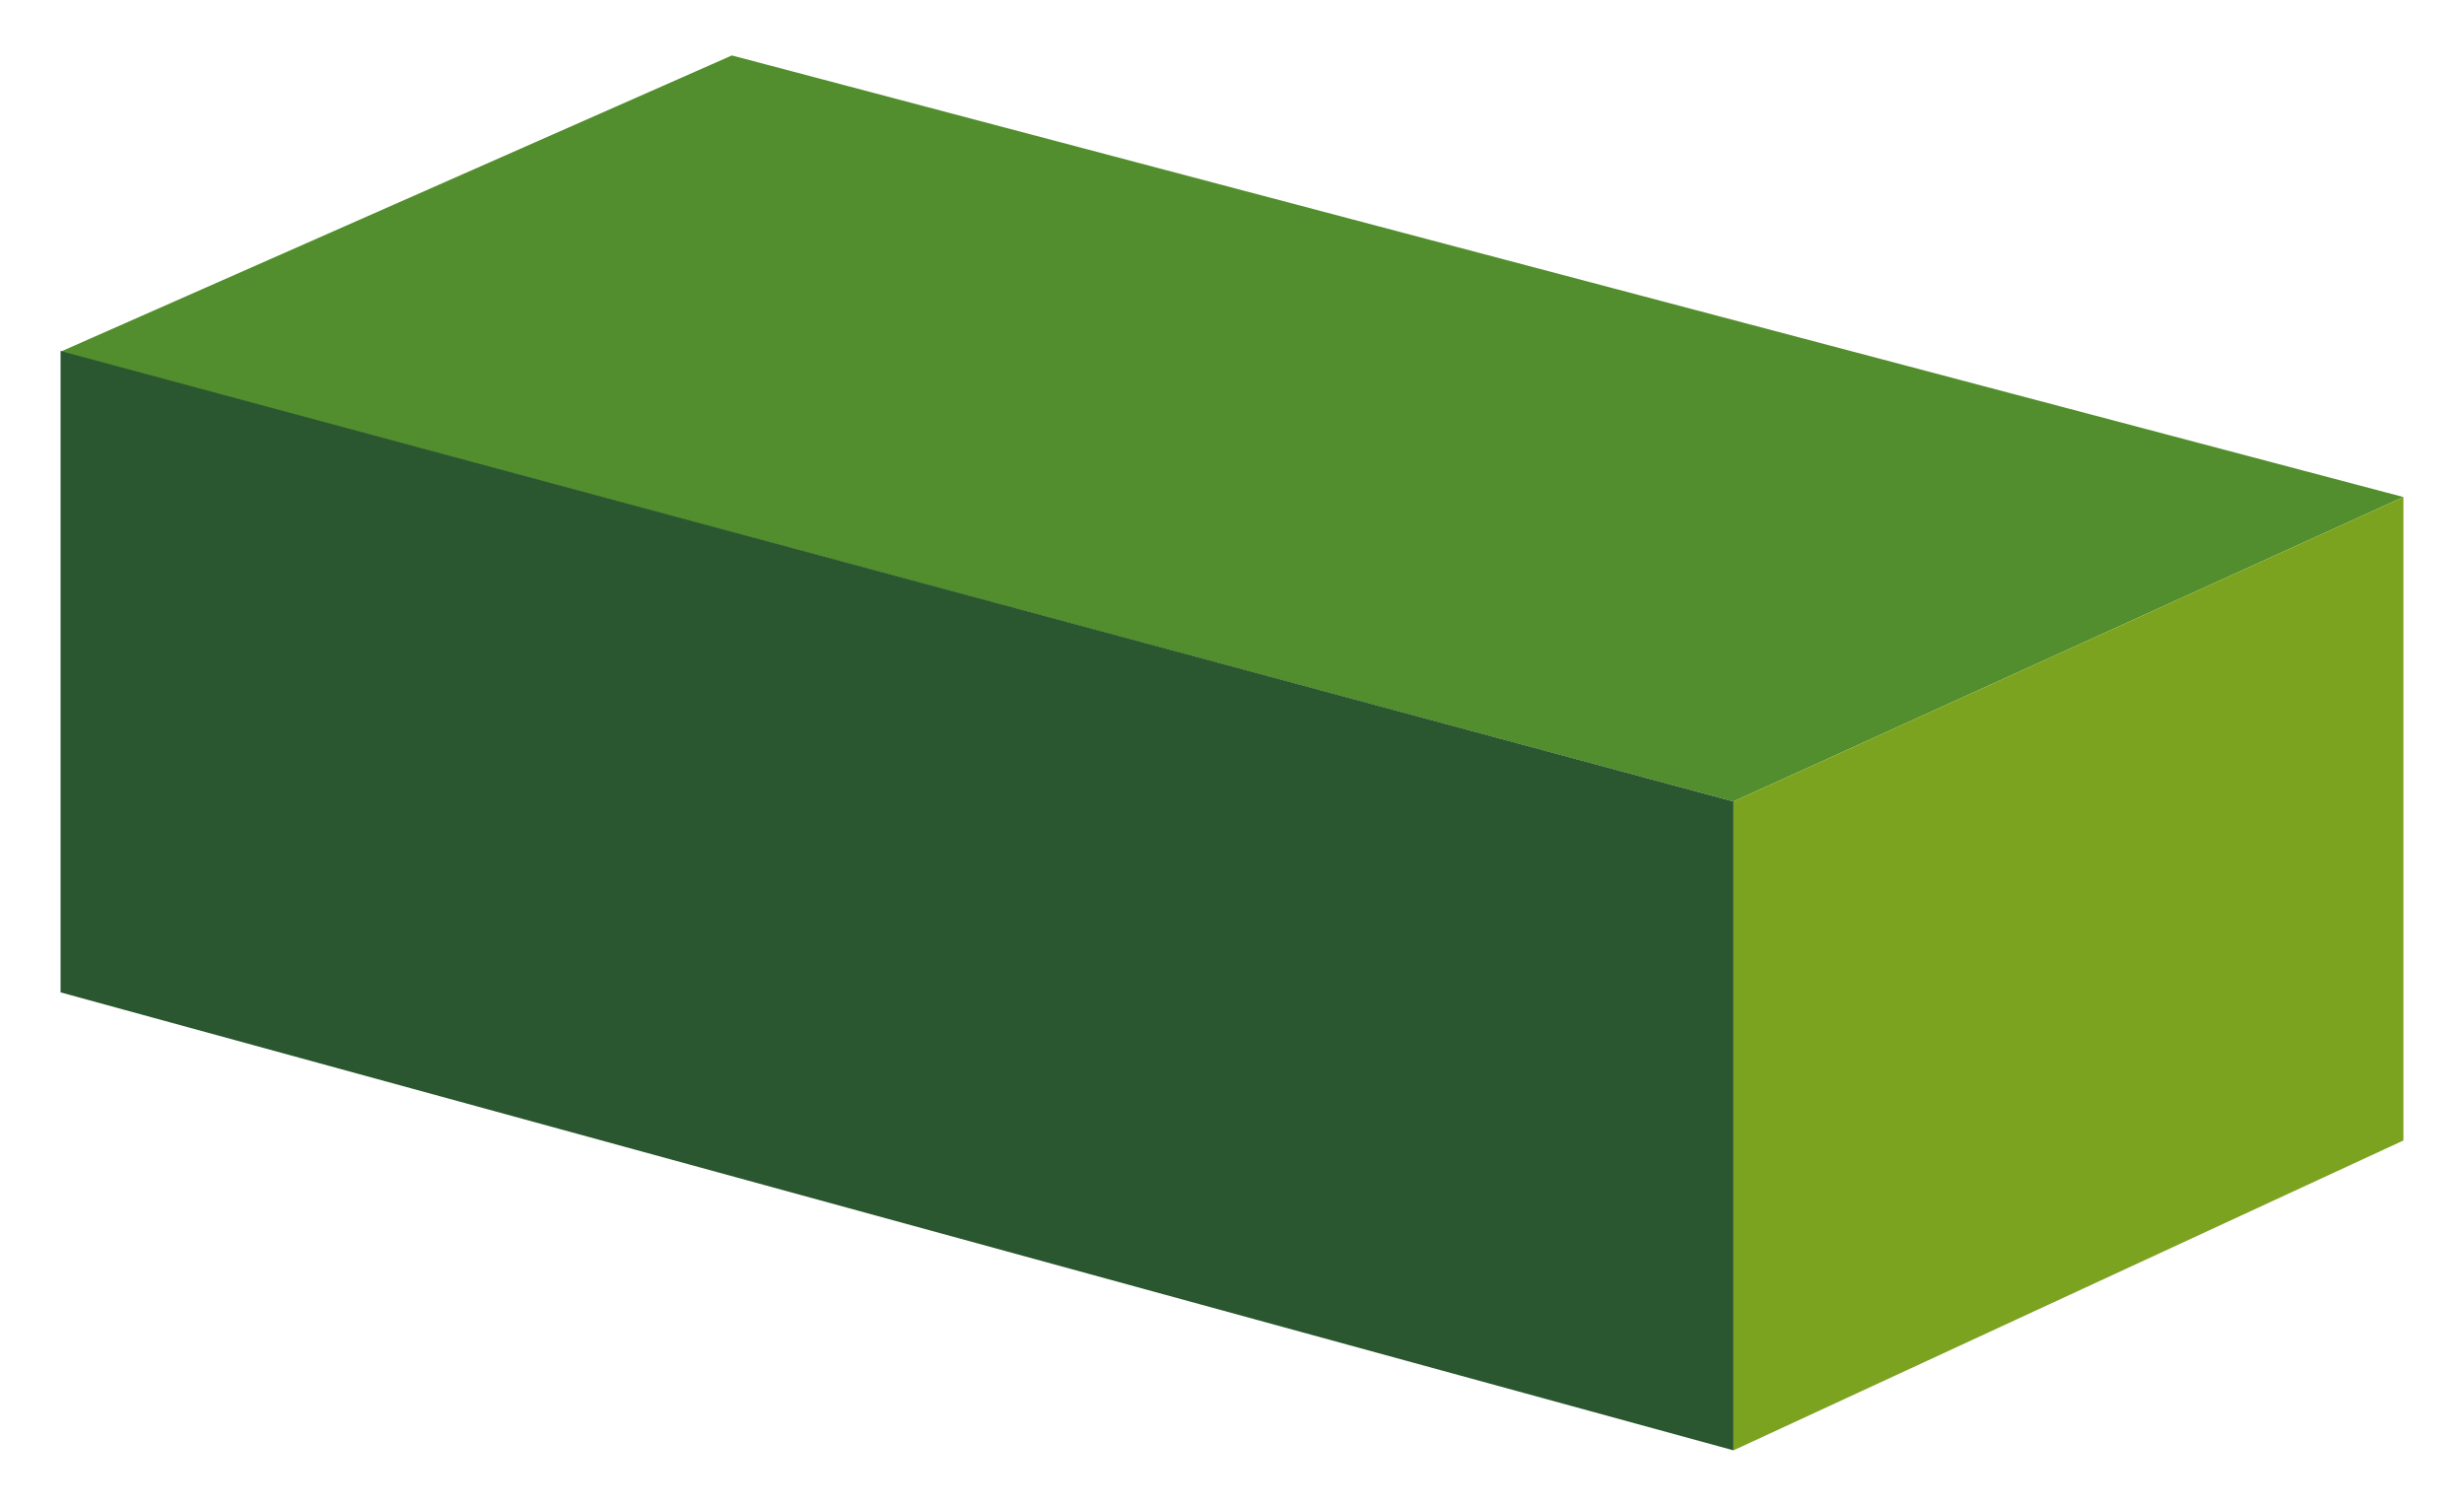
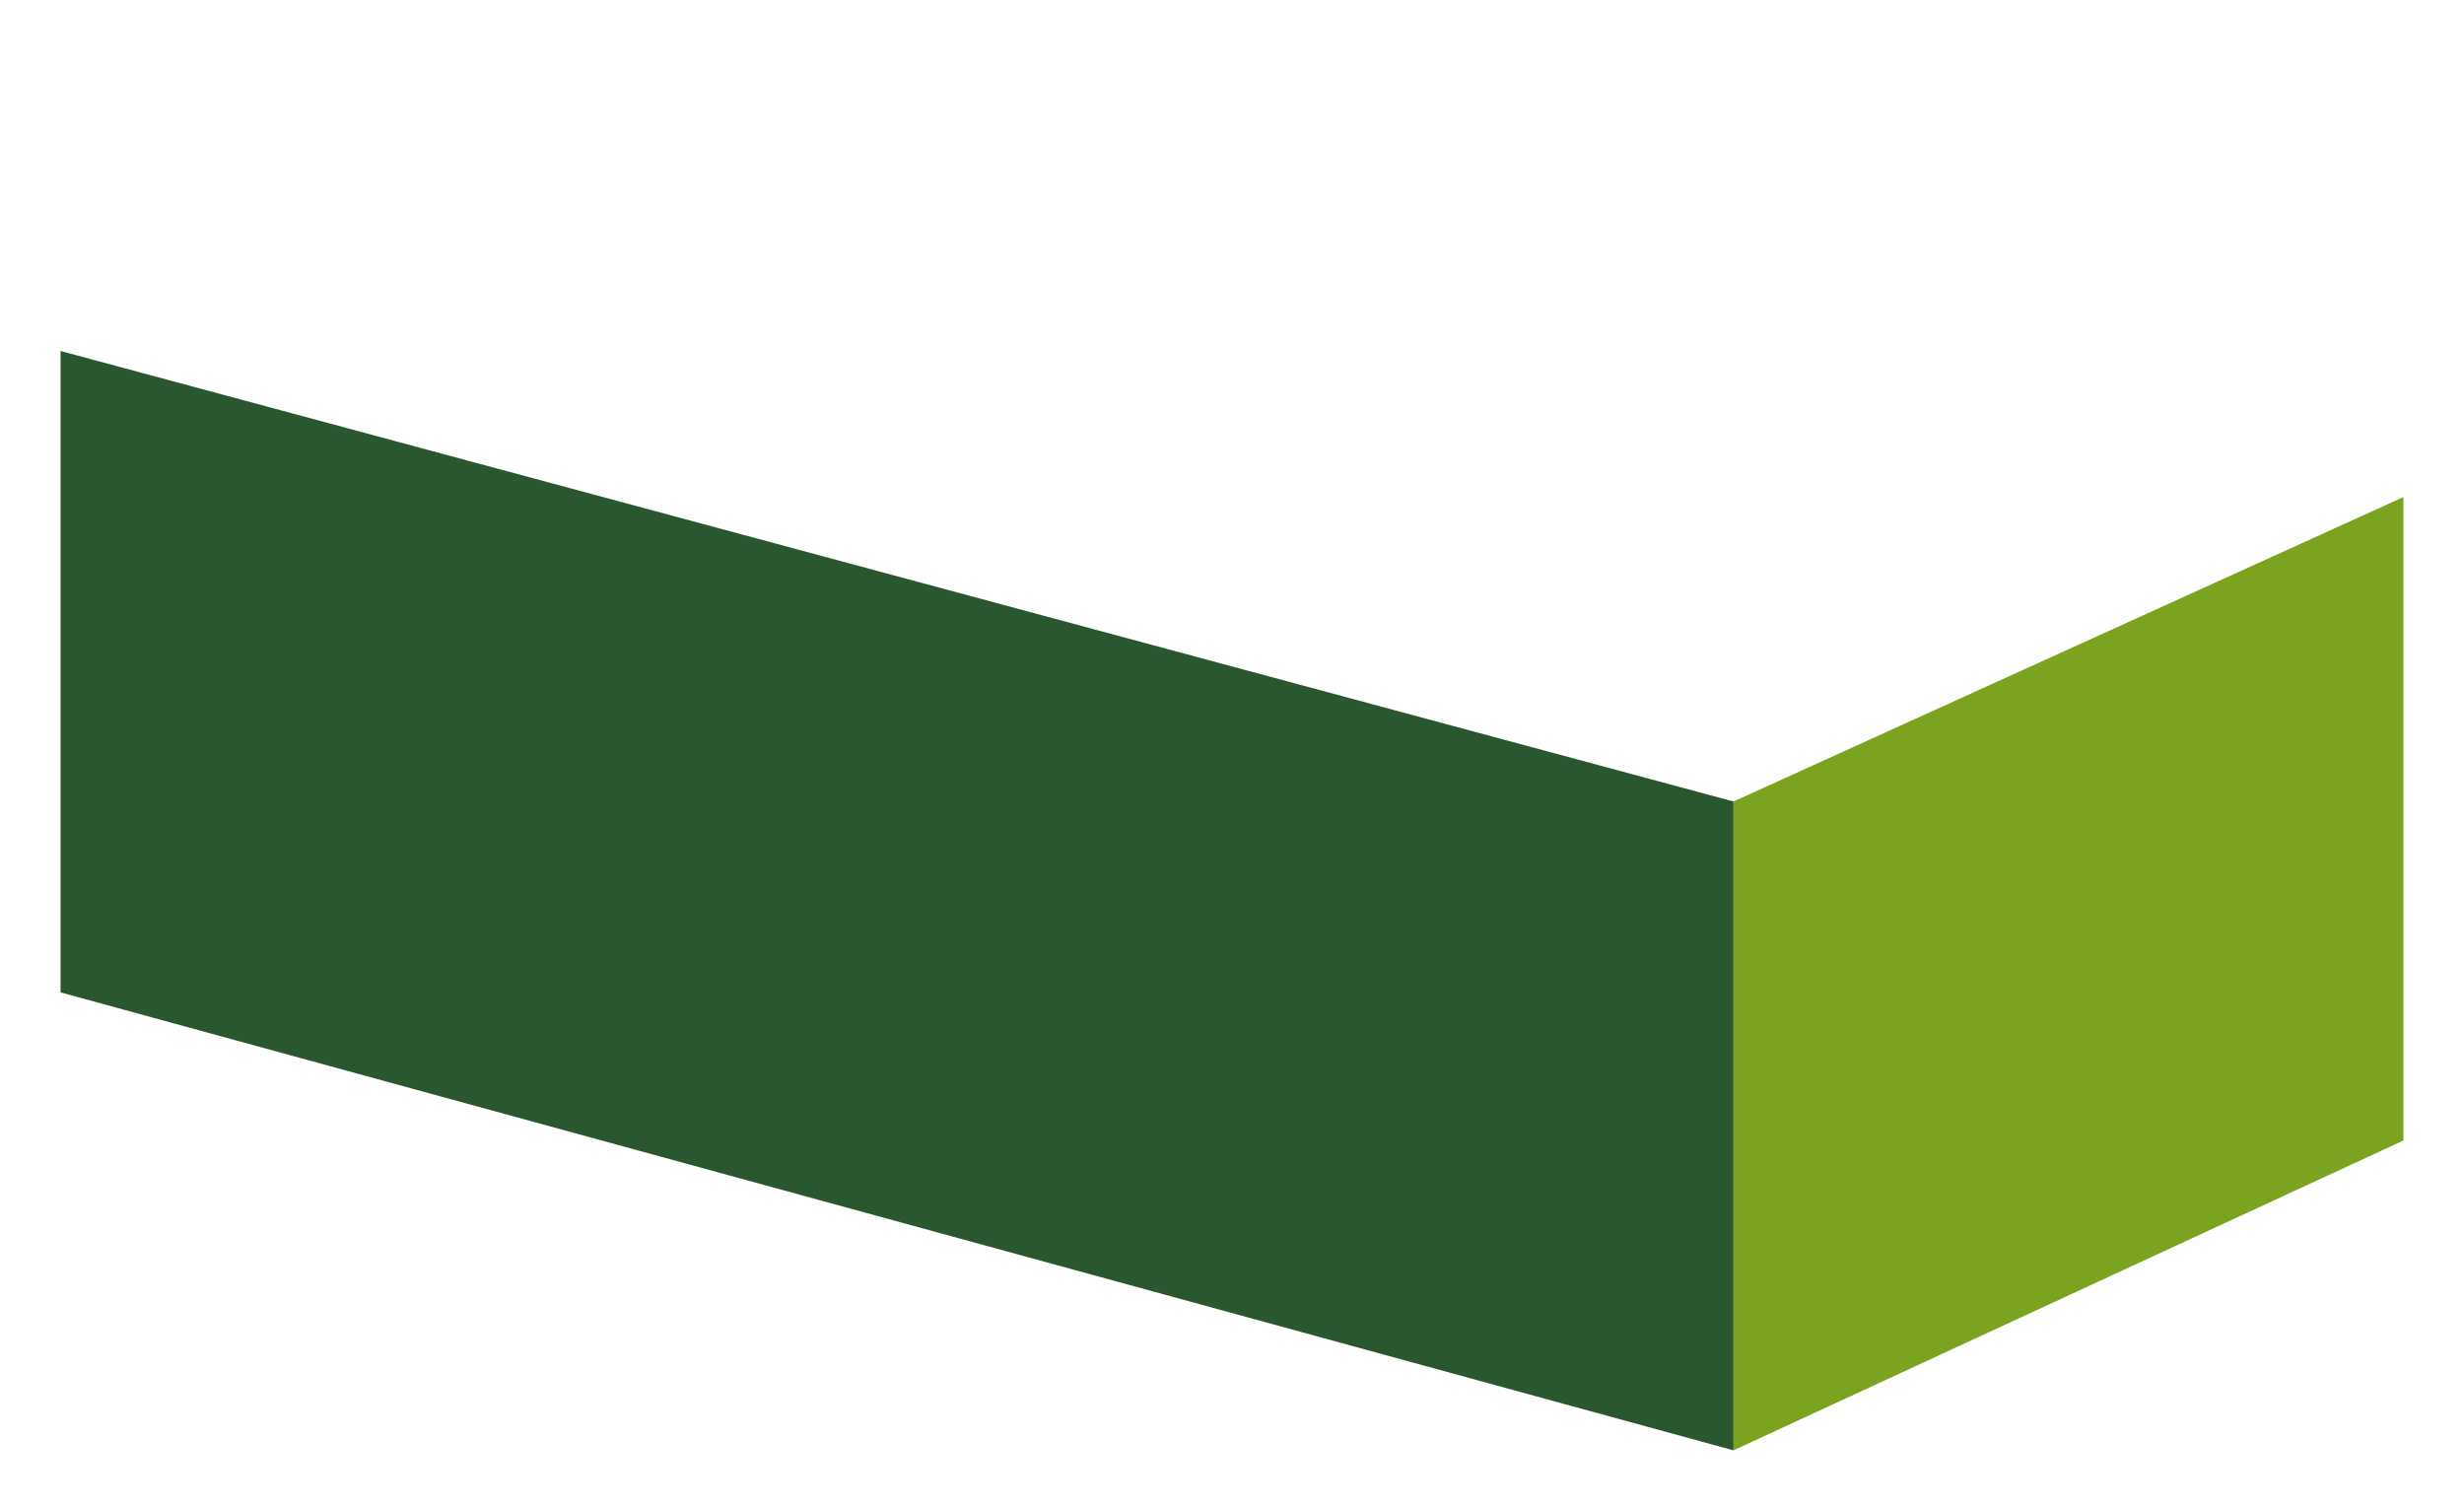
<svg xmlns="http://www.w3.org/2000/svg" version="1.1" id="Layer_1" x="0px" y="0px" width="36px" height="22px" viewBox="0 0 36 22" enable-background="new 0 0 36 22" xml:space="preserve">
  <g>
-     <polygon fill="#528E2D" points="10.693,0.81 35.115,7.262 25.327,11.71 0.885,5.138  " />
    <polygon fill="#7CA31F" points="35.115,16.663 25.327,21.19 25.327,11.71 35.115,7.262  " />
    <polygon fill="#2A572F" points="0.885,5.128 25.327,11.71 25.327,21.19 0.885,14.499  " />
  </g>
</svg>